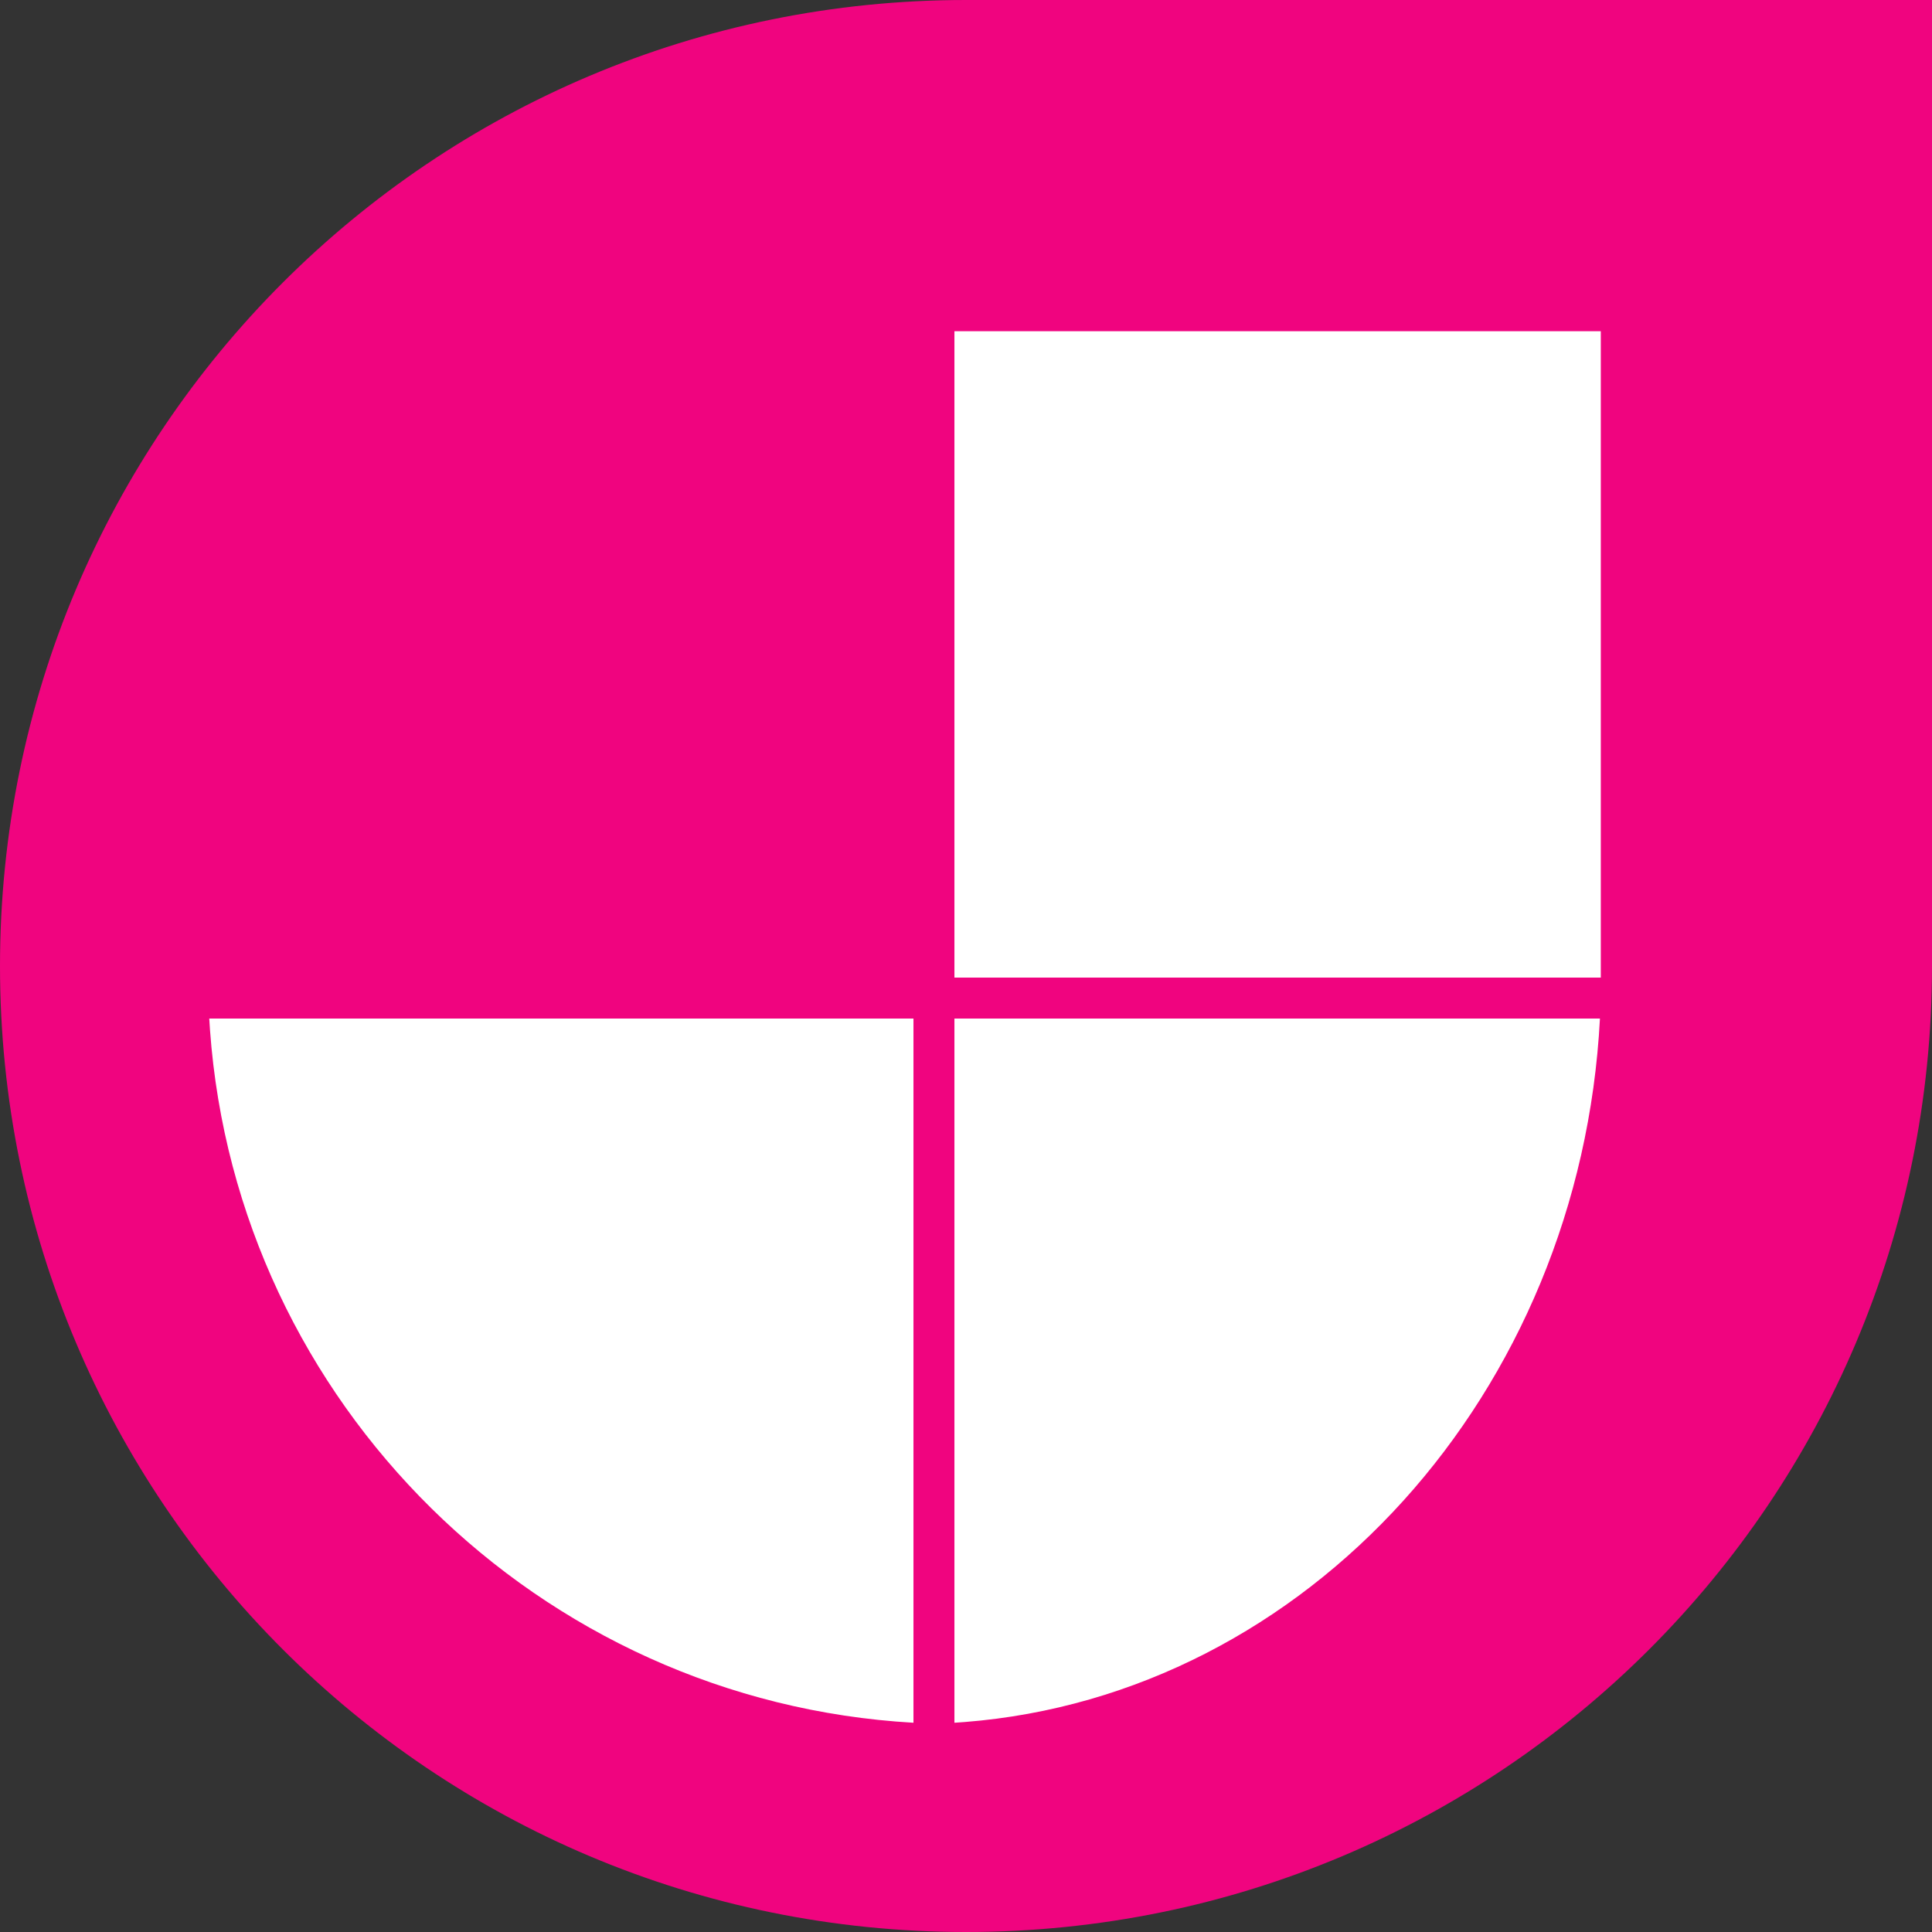
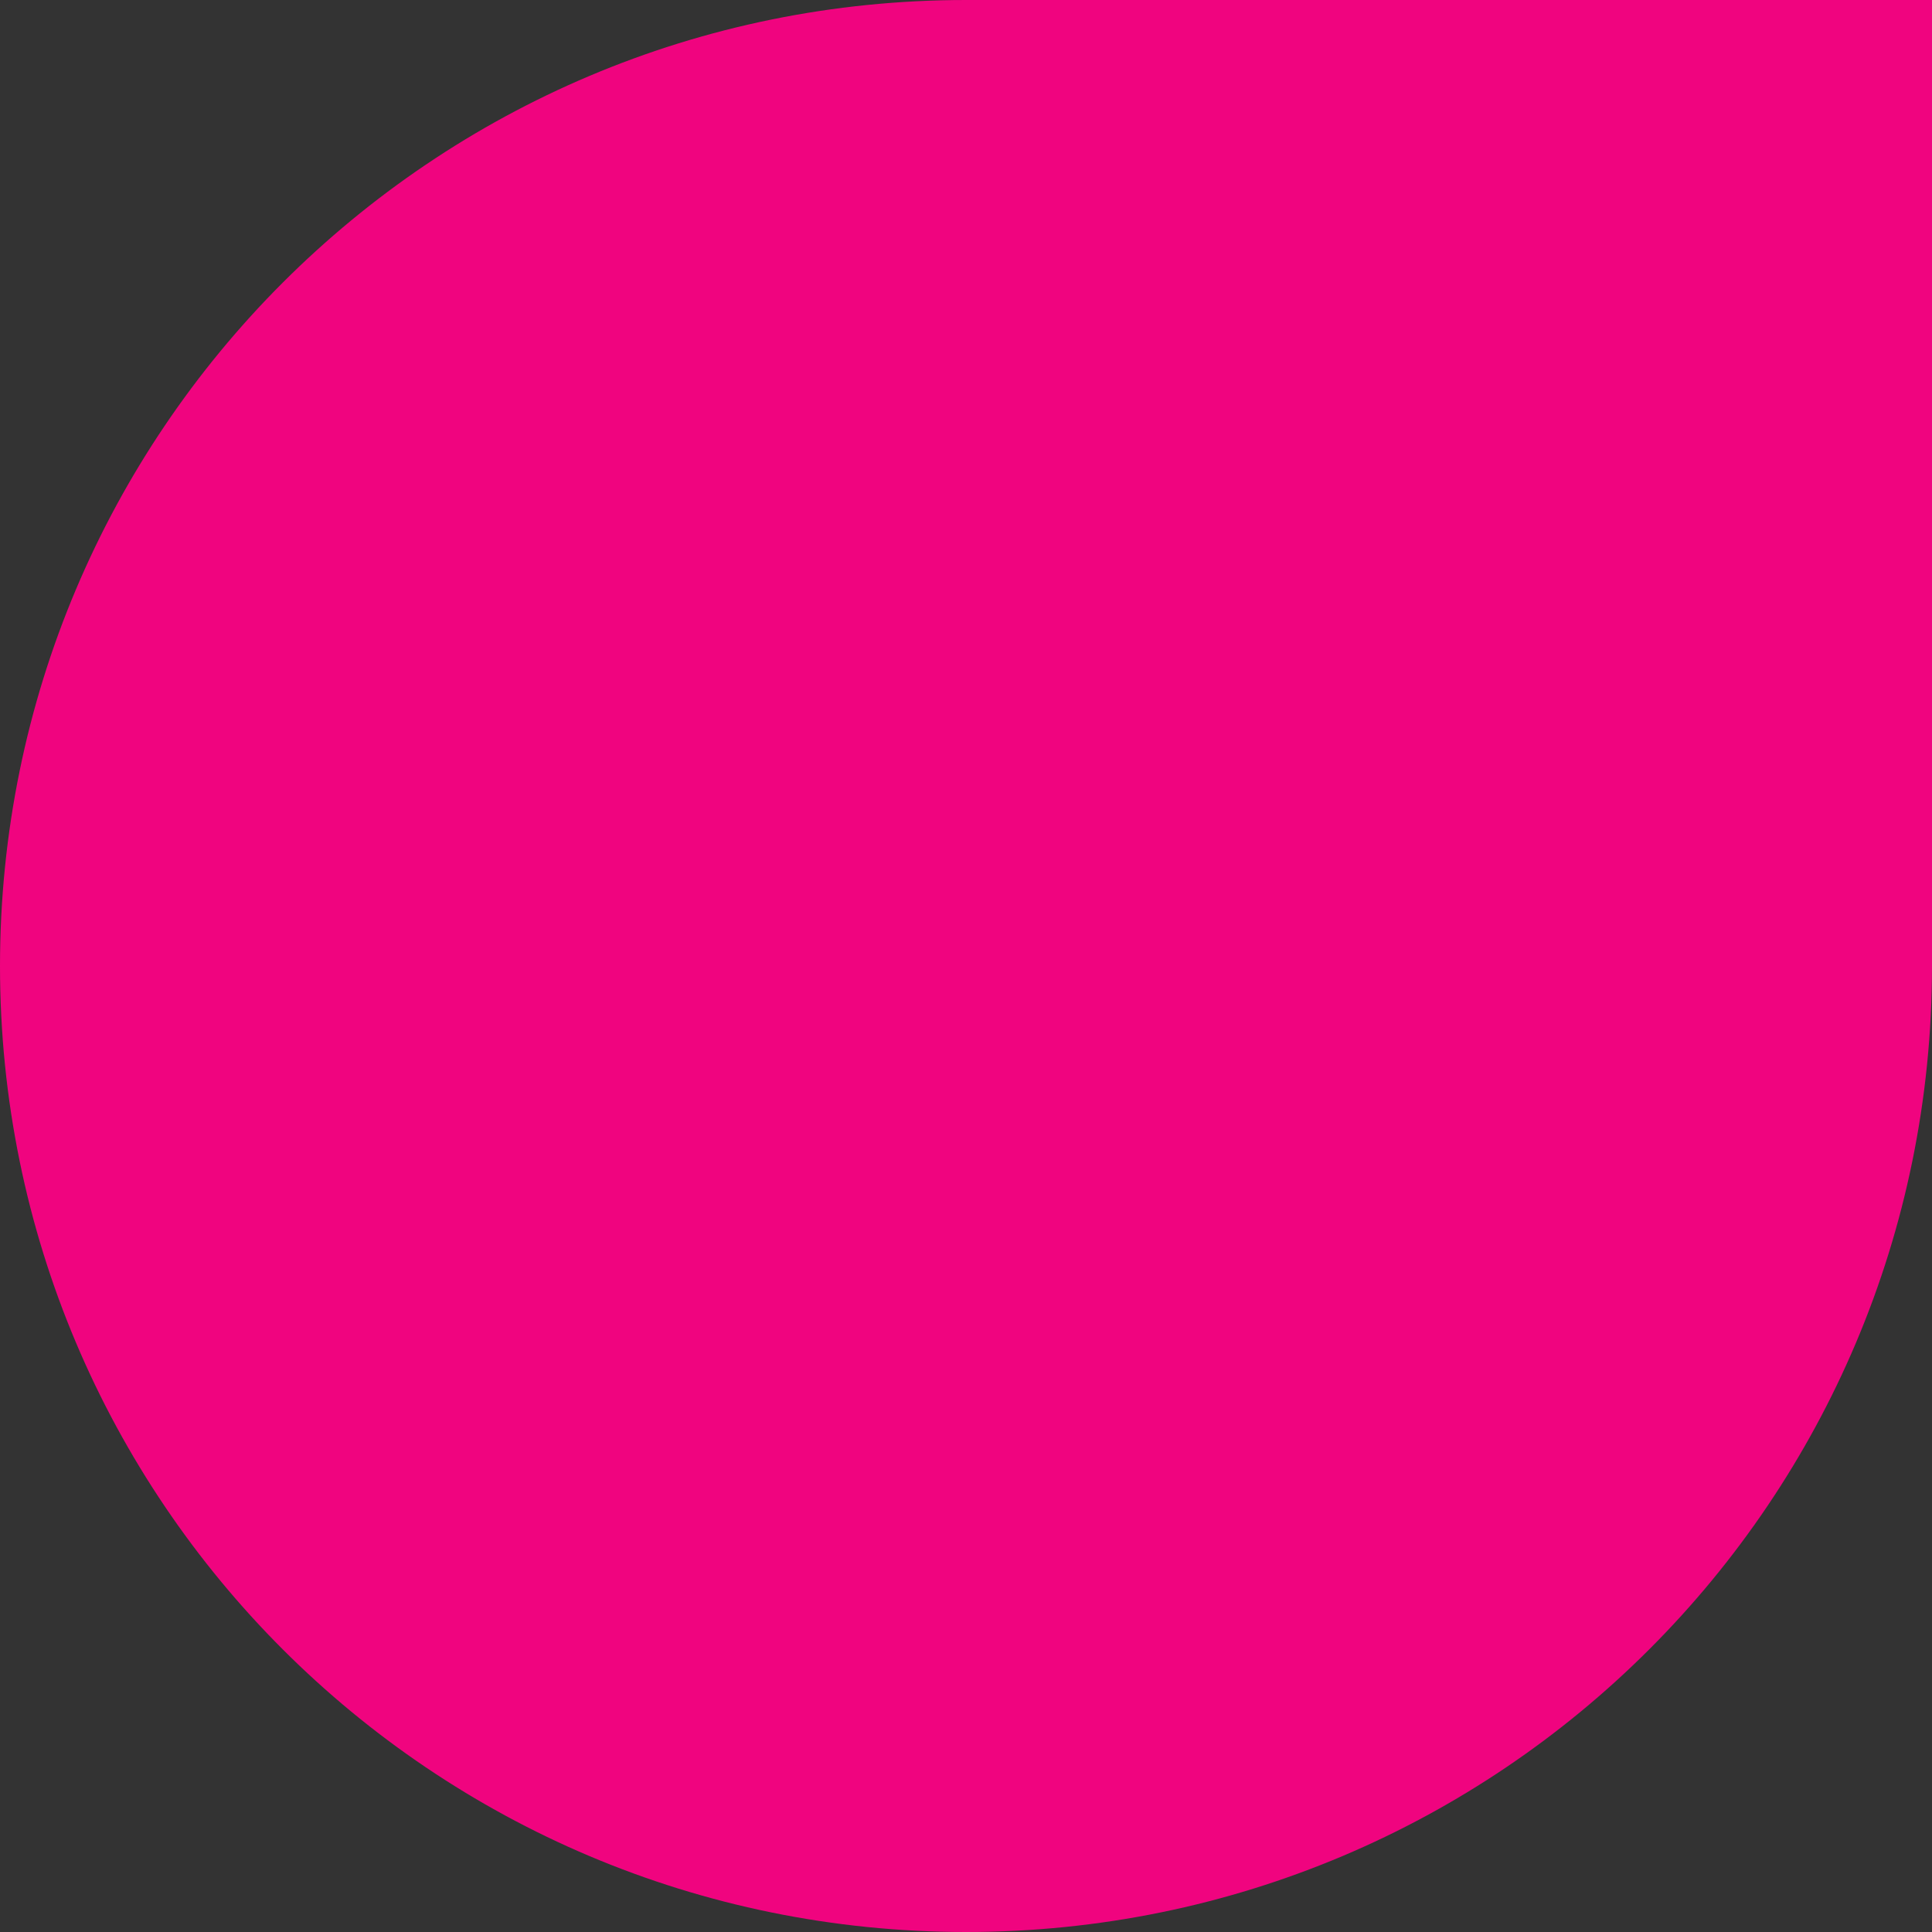
<svg xmlns="http://www.w3.org/2000/svg" width="100" height="100" viewBox="0 0 100 100" fill="none">
  <rect x="0" y="0" width="100" height="100" fill="#333333" stroke="none" />
  <g id="jamstack">
    <g id="jamstack_2">
      <path id="Vector" d="M50 0C22.352 0 0 22.352 0 50.001C0 77.648 22.352 100 50 100C77.648 100 100 77.648 100 50.001V0H50Z" fill="#F0047F" />
-       <path id="Vector_2" d="M47.281 52.719V89.169C27.882 88.061 12.266 72.628 10.869 53.306L10.831 52.719H47.281ZM82.813 52.719C81.798 72.119 67.651 87.735 49.939 89.131L49.401 89.169V52.719H82.813ZM82.857 17.143V50.6H49.401V17.143H82.857Z" fill="white" />
    </g>
  </g>
</svg>